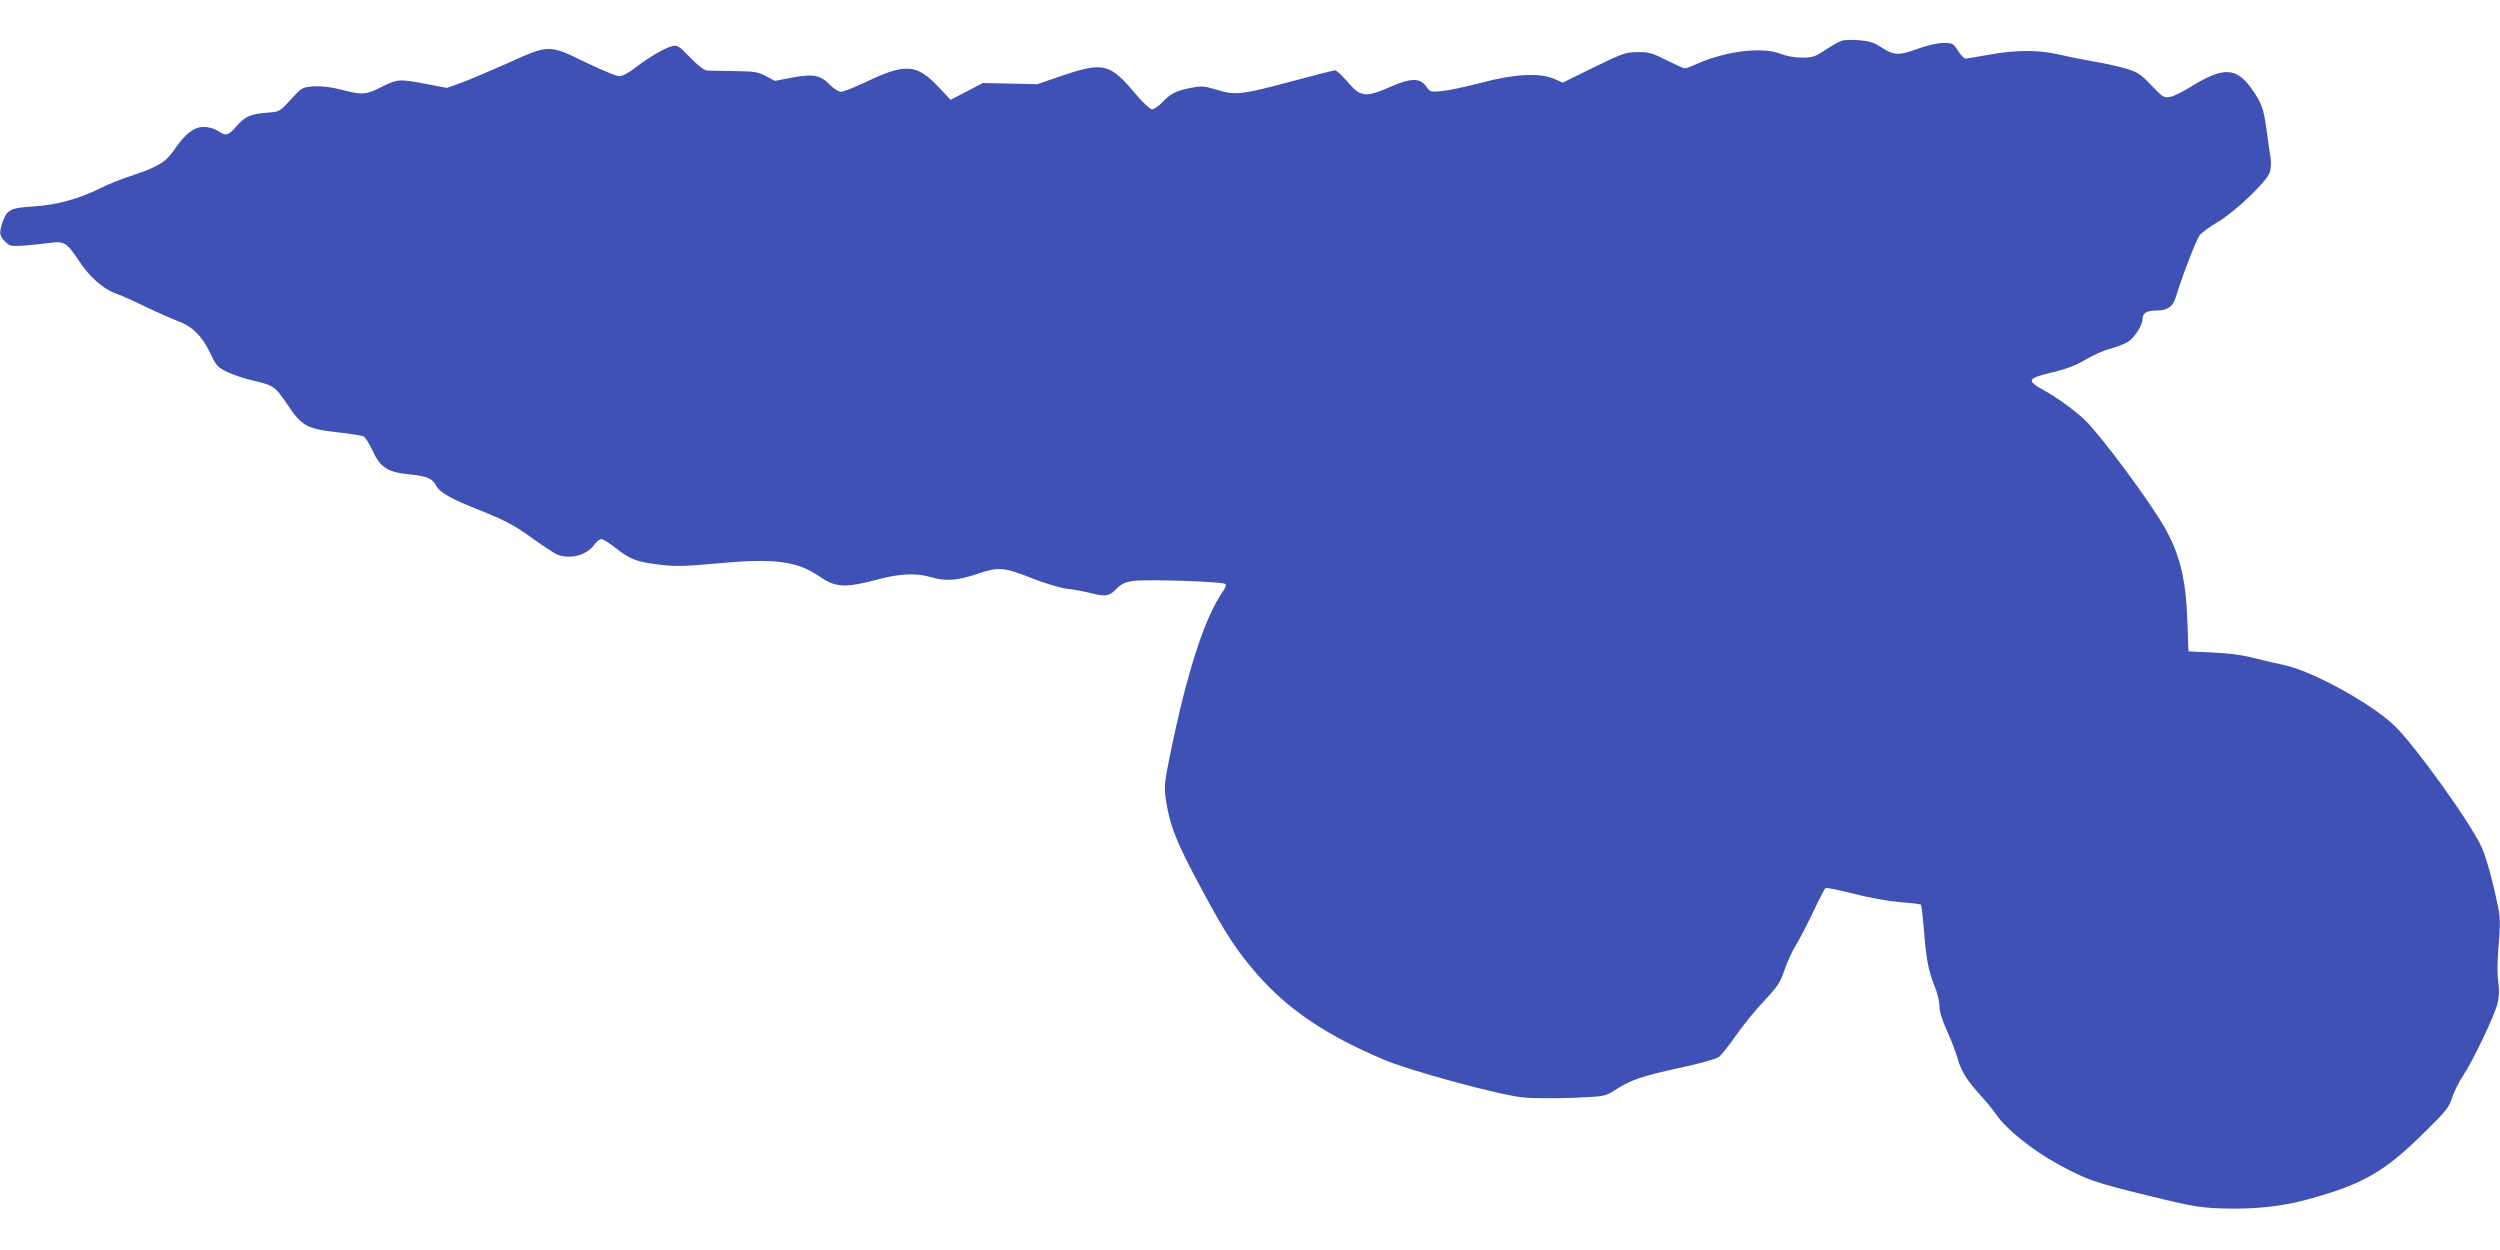
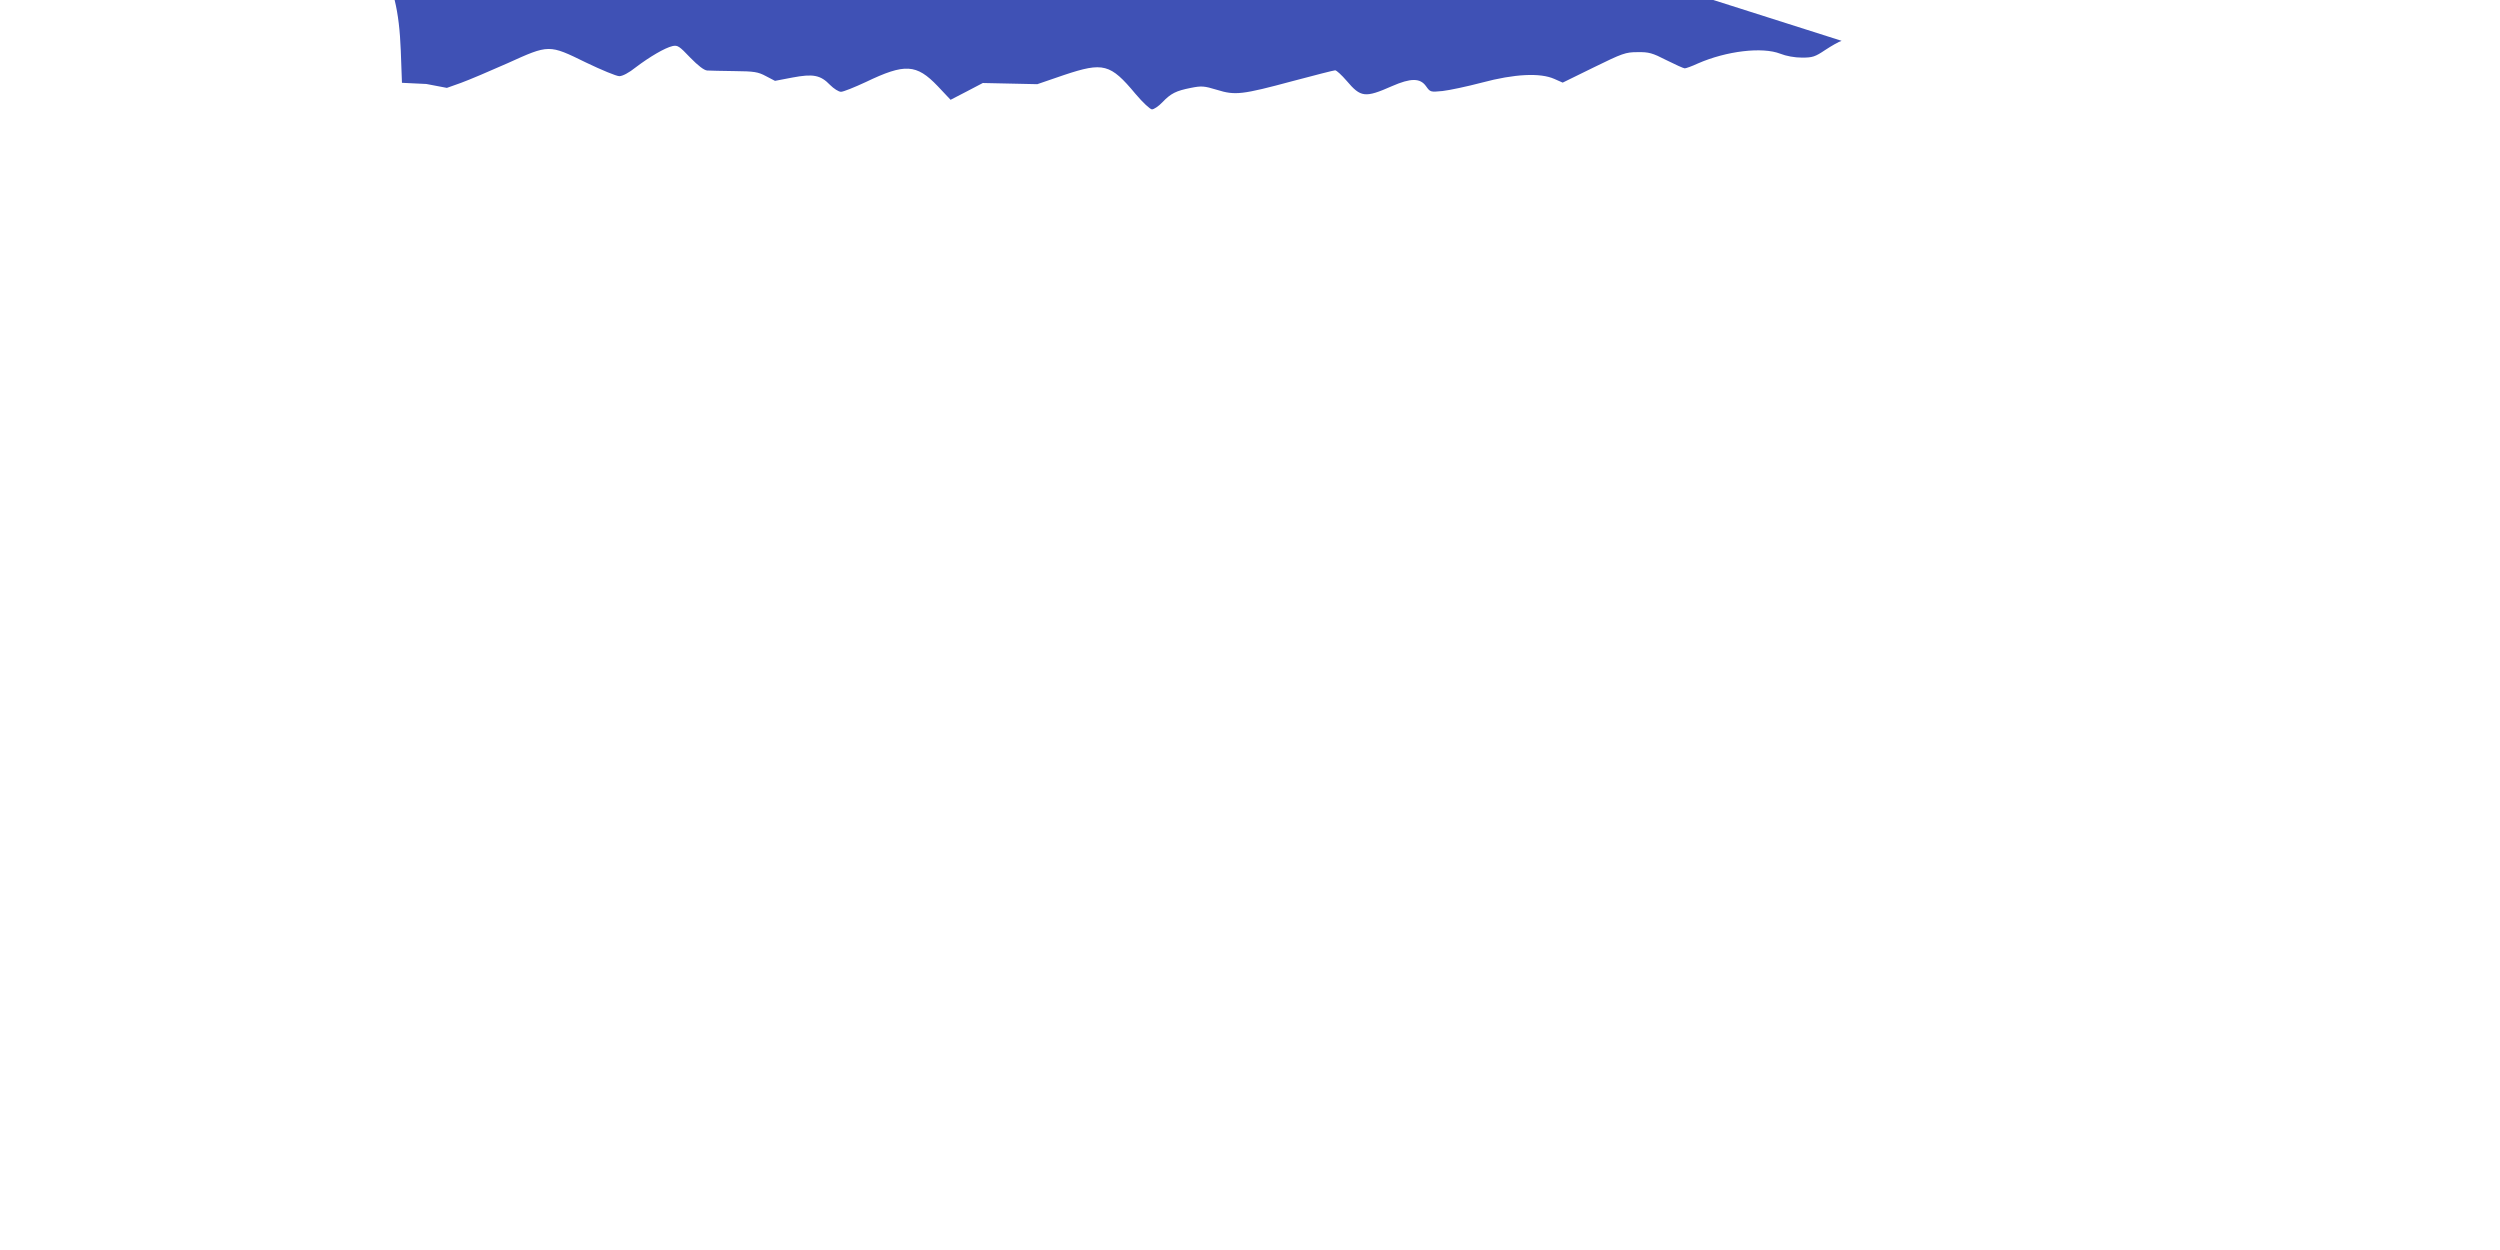
<svg xmlns="http://www.w3.org/2000/svg" version="1.0" width="1280pt" height="640pt" viewBox="0 0 1280 640" preserveAspectRatio="xMidYMid meet">
  <g transform="translate(0,640) scale(0.1,-0.1)" fill="#3f51b5" stroke="none">
-     <path d="M9429 6191 c-14 -4 -52 -26 -84 -47 -52 -35 -65 -39 -119 -39 -37 0 -81 8 -111 20 -92 36 -276 14 -422 -50 -30 -14 -61 -25 -67 -25 -6 0 -48 19 -94 42 -72 37 -90 42 -148 41 -61 0 -77 -6 -224 -78 l-159 -78 -43 19 c-72 32 -203 26 -371 -19 -76 -20 -166 -39 -201 -43 -62 -6 -63 -6 -85 25 -30 42 -78 42 -174 0 -138 -61 -160 -58 -232 27 -26 30 -52 54 -59 54 -7 0 -104 -25 -217 -55 -260 -70 -295 -74 -388 -45 -66 20 -79 21 -134 10 -76 -15 -102 -28 -146 -74 -19 -20 -43 -36 -53 -36 -9 0 -47 35 -84 79 -129 155 -165 164 -366 97 l-137 -47 -139 3 -140 3 -82 -43 -83 -43 -66 70 c-109 114 -168 117 -368 21 -58 -27 -115 -50 -127 -50 -12 0 -37 16 -56 35 -49 51 -87 58 -193 38 l-89 -17 -46 24 c-41 22 -60 25 -162 26 -63 1 -126 2 -139 3 -16 1 -46 24 -87 66 -56 59 -65 65 -91 59 -39 -9 -117 -55 -187 -108 -36 -29 -69 -46 -85 -46 -15 0 -92 32 -171 70 -190 93 -188 93 -402 -4 -90 -40 -196 -85 -237 -100 l-73 -26 -105 20 c-138 26 -148 26 -229 -15 -81 -41 -98 -42 -207 -14 -55 14 -102 19 -142 17 -58 -5 -60 -6 -116 -67 -56 -62 -57 -63 -120 -68 -86 -6 -113 -18 -158 -69 -43 -50 -54 -52 -96 -24 -18 12 -47 20 -72 20 -50 0 -95 -35 -148 -113 -44 -65 -83 -90 -211 -133 -59 -19 -137 -50 -173 -69 -107 -53 -223 -85 -339 -92 -117 -7 -136 -16 -158 -78 -19 -56 -18 -72 12 -102 24 -24 29 -25 102 -20 42 4 98 9 124 13 76 11 90 2 149 -87 57 -87 126 -148 195 -173 22 -7 91 -38 154 -69 63 -30 136 -62 161 -71 71 -25 124 -77 164 -161 31 -67 39 -75 87 -99 29 -14 85 -33 123 -42 117 -27 122 -30 187 -126 73 -110 100 -124 261 -142 62 -7 119 -16 128 -20 8 -4 30 -37 47 -74 39 -86 77 -110 190 -121 90 -9 116 -21 136 -59 17 -33 75 -66 214 -121 142 -57 183 -78 289 -155 51 -36 104 -71 118 -76 65 -25 148 -3 186 49 12 17 30 31 38 31 8 0 41 -20 72 -45 77 -60 109 -72 225 -86 82 -10 130 -9 291 6 300 28 413 13 531 -68 83 -57 131 -58 307 -11 103 27 190 31 261 9 74 -22 134 -18 236 16 113 38 136 36 290 -25 62 -24 140 -47 173 -51 33 -3 85 -13 116 -21 81 -20 96 -18 134 20 28 28 45 36 92 42 73 9 455 -4 467 -16 5 -5 0 -20 -12 -37 -94 -133 -186 -418 -272 -842 -29 -143 -30 -158 -20 -230 20 -130 55 -218 181 -451 126 -235 182 -320 289 -442 157 -178 351 -309 644 -433 136 -58 597 -183 716 -194 47 -5 160 -5 251 -2 164 7 166 7 215 38 83 54 139 73 327 114 105 22 193 47 207 57 14 10 53 60 88 110 34 50 99 129 143 176 69 73 83 94 105 158 13 40 40 99 60 130 19 32 59 109 89 172 29 62 57 116 62 119 5 3 70 -10 144 -29 77 -20 177 -38 236 -43 57 -4 105 -10 108 -13 3 -3 10 -64 16 -134 11 -146 22 -203 55 -286 13 -31 24 -76 24 -99 0 -27 14 -72 39 -128 22 -48 44 -107 51 -131 19 -70 47 -117 113 -190 34 -37 74 -86 89 -108 46 -70 187 -183 312 -251 154 -83 180 -93 466 -163 216 -53 260 -61 370 -65 166 -6 311 9 445 46 286 78 395 141 606 351 102 100 119 122 134 170 10 30 35 82 57 114 53 81 162 310 176 371 8 34 9 69 3 110 -6 38 -5 106 2 187 9 100 8 142 -2 190 -25 125 -60 254 -84 308 -55 124 -345 528 -450 627 -120 114 -422 279 -563 308 -43 9 -115 26 -159 37 -51 14 -125 24 -205 27 l-125 6 -6 165 c-8 206 -38 329 -113 464 -75 134 -333 482 -413 557 -52 49 -136 110 -205 149 -96 53 -91 63 46 95 67 16 116 35 163 63 38 23 94 48 126 56 32 9 73 24 91 35 34 21 76 86 76 118 0 30 21 43 70 43 57 0 85 19 100 68 39 126 107 300 124 320 12 13 51 42 89 64 88 51 252 207 268 255 6 19 8 52 5 72 -4 20 -13 84 -21 144 -15 113 -26 143 -82 220 -76 103 -144 104 -307 2 -40 -25 -87 -48 -105 -51 -31 -6 -37 -3 -96 59 -55 58 -70 68 -131 86 -38 11 -112 28 -164 36 -52 9 -132 25 -178 36 -106 24 -220 24 -358 -1 -60 -11 -115 -20 -121 -20 -7 0 -24 18 -38 40 -24 38 -28 40 -75 40 -30 0 -81 -12 -132 -30 -96 -36 -123 -34 -189 10 -34 22 -60 30 -109 34 -36 3 -77 2 -91 -3z" />
+     <path d="M9429 6191 c-14 -4 -52 -26 -84 -47 -52 -35 -65 -39 -119 -39 -37 0 -81 8 -111 20 -92 36 -276 14 -422 -50 -30 -14 -61 -25 -67 -25 -6 0 -48 19 -94 42 -72 37 -90 42 -148 41 -61 0 -77 -6 -224 -78 l-159 -78 -43 19 c-72 32 -203 26 -371 -19 -76 -20 -166 -39 -201 -43 -62 -6 -63 -6 -85 25 -30 42 -78 42 -174 0 -138 -61 -160 -58 -232 27 -26 30 -52 54 -59 54 -7 0 -104 -25 -217 -55 -260 -70 -295 -74 -388 -45 -66 20 -79 21 -134 10 -76 -15 -102 -28 -146 -74 -19 -20 -43 -36 -53 -36 -9 0 -47 35 -84 79 -129 155 -165 164 -366 97 l-137 -47 -139 3 -140 3 -82 -43 -83 -43 -66 70 c-109 114 -168 117 -368 21 -58 -27 -115 -50 -127 -50 -12 0 -37 16 -56 35 -49 51 -87 58 -193 38 l-89 -17 -46 24 c-41 22 -60 25 -162 26 -63 1 -126 2 -139 3 -16 1 -46 24 -87 66 -56 59 -65 65 -91 59 -39 -9 -117 -55 -187 -108 -36 -29 -69 -46 -85 -46 -15 0 -92 32 -171 70 -190 93 -188 93 -402 -4 -90 -40 -196 -85 -237 -100 l-73 -26 -105 20 l-125 6 -6 165 c-8 206 -38 329 -113 464 -75 134 -333 482 -413 557 -52 49 -136 110 -205 149 -96 53 -91 63 46 95 67 16 116 35 163 63 38 23 94 48 126 56 32 9 73 24 91 35 34 21 76 86 76 118 0 30 21 43 70 43 57 0 85 19 100 68 39 126 107 300 124 320 12 13 51 42 89 64 88 51 252 207 268 255 6 19 8 52 5 72 -4 20 -13 84 -21 144 -15 113 -26 143 -82 220 -76 103 -144 104 -307 2 -40 -25 -87 -48 -105 -51 -31 -6 -37 -3 -96 59 -55 58 -70 68 -131 86 -38 11 -112 28 -164 36 -52 9 -132 25 -178 36 -106 24 -220 24 -358 -1 -60 -11 -115 -20 -121 -20 -7 0 -24 18 -38 40 -24 38 -28 40 -75 40 -30 0 -81 -12 -132 -30 -96 -36 -123 -34 -189 10 -34 22 -60 30 -109 34 -36 3 -77 2 -91 -3z" />
  </g>
</svg>